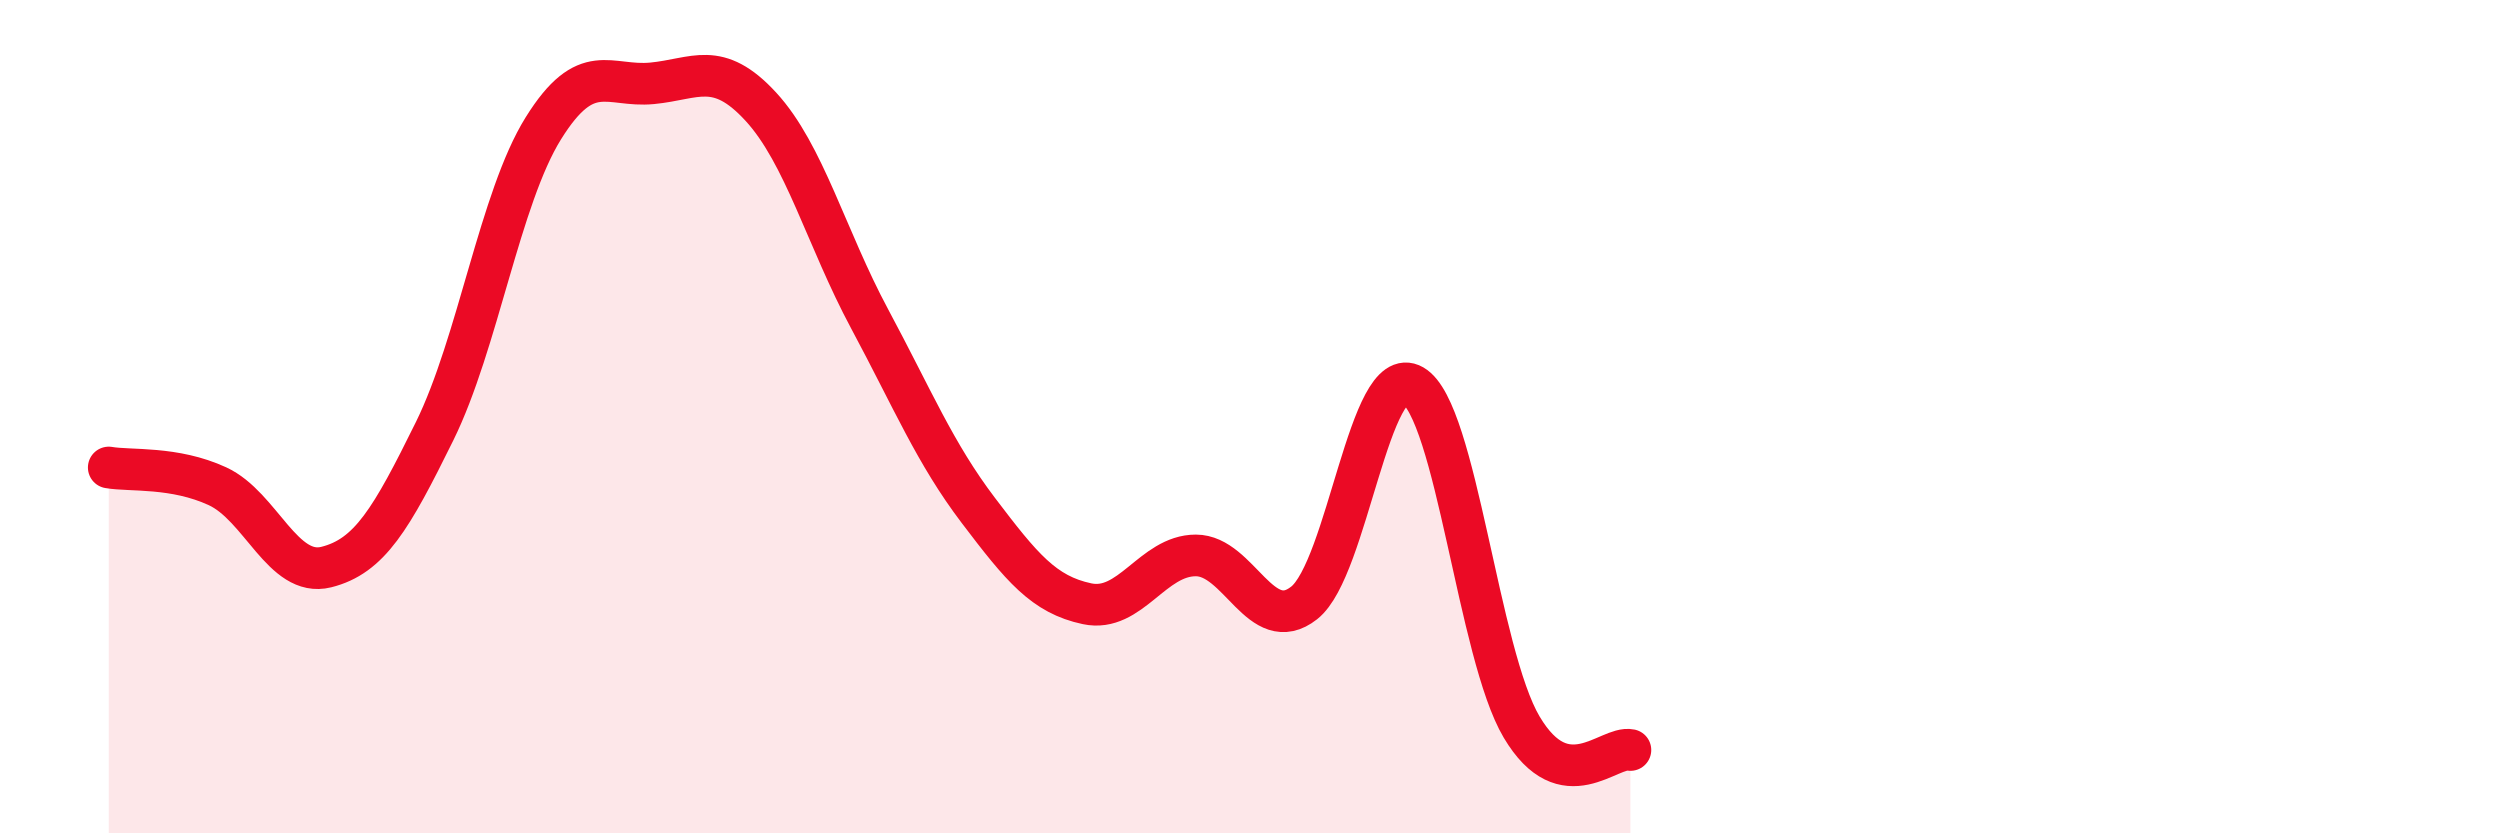
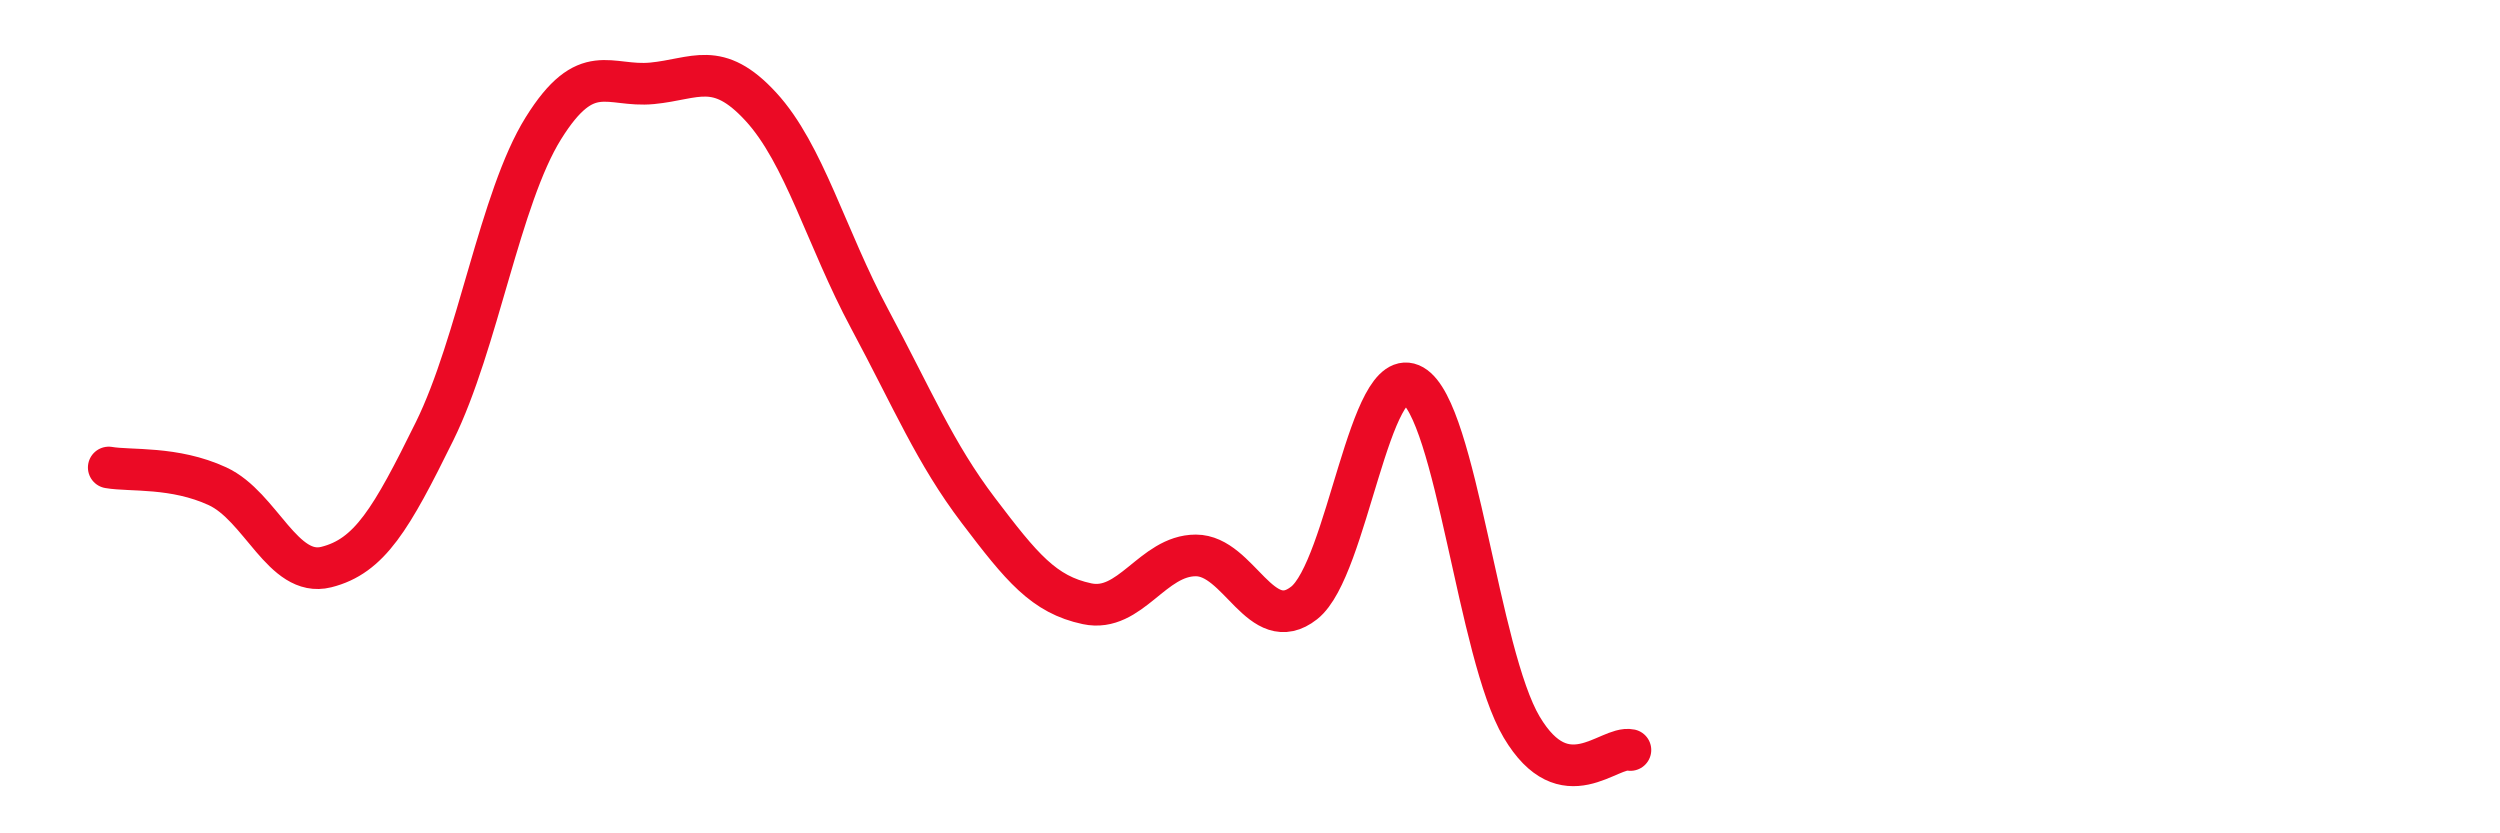
<svg xmlns="http://www.w3.org/2000/svg" width="60" height="20" viewBox="0 0 60 20">
-   <path d="M 2.61,11.22 C 3.13,11.31 4.18,11.19 5.22,11.67 C 6.26,12.15 6.79,13.87 7.83,13.61 C 8.87,13.35 9.39,12.46 10.43,10.35 C 11.47,8.24 12,4.75 13.04,3.08 C 14.08,1.41 14.61,2.1 15.65,2 C 16.69,1.9 17.22,1.43 18.26,2.56 C 19.3,3.69 19.83,5.71 20.87,7.65 C 21.91,9.59 22.44,10.88 23.48,12.25 C 24.52,13.62 25.05,14.27 26.09,14.49 C 27.13,14.71 27.66,13.33 28.7,13.33 C 29.74,13.33 30.26,15.29 31.3,14.47 C 32.34,13.65 32.87,8.65 33.91,9.25 C 34.95,9.85 35.48,15.7 36.52,17.45 C 37.56,19.2 38.61,17.89 39.13,18L39.13 20L2.61 20Z" fill="#EB0A25" opacity="0.1" stroke-linecap="round" stroke-linejoin="round" />
  <path d="M 2.61,11.22 C 3.13,11.31 4.18,11.19 5.22,11.67 C 6.26,12.15 6.79,13.87 7.83,13.61 C 8.87,13.35 9.39,12.46 10.43,10.35 C 11.47,8.24 12,4.75 13.04,3.08 C 14.08,1.41 14.61,2.1 15.65,2 C 16.69,1.9 17.22,1.43 18.26,2.56 C 19.3,3.69 19.83,5.71 20.87,7.65 C 21.91,9.59 22.44,10.88 23.48,12.25 C 24.52,13.62 25.05,14.27 26.09,14.49 C 27.13,14.71 27.66,13.33 28.7,13.33 C 29.74,13.33 30.26,15.29 31.3,14.47 C 32.34,13.65 32.87,8.65 33.91,9.25 C 34.95,9.85 35.48,15.7 36.52,17.45 C 37.56,19.2 38.61,17.89 39.13,18" stroke="#EB0A25" stroke-width="1" fill="none" stroke-linecap="round" stroke-linejoin="round" />
</svg>